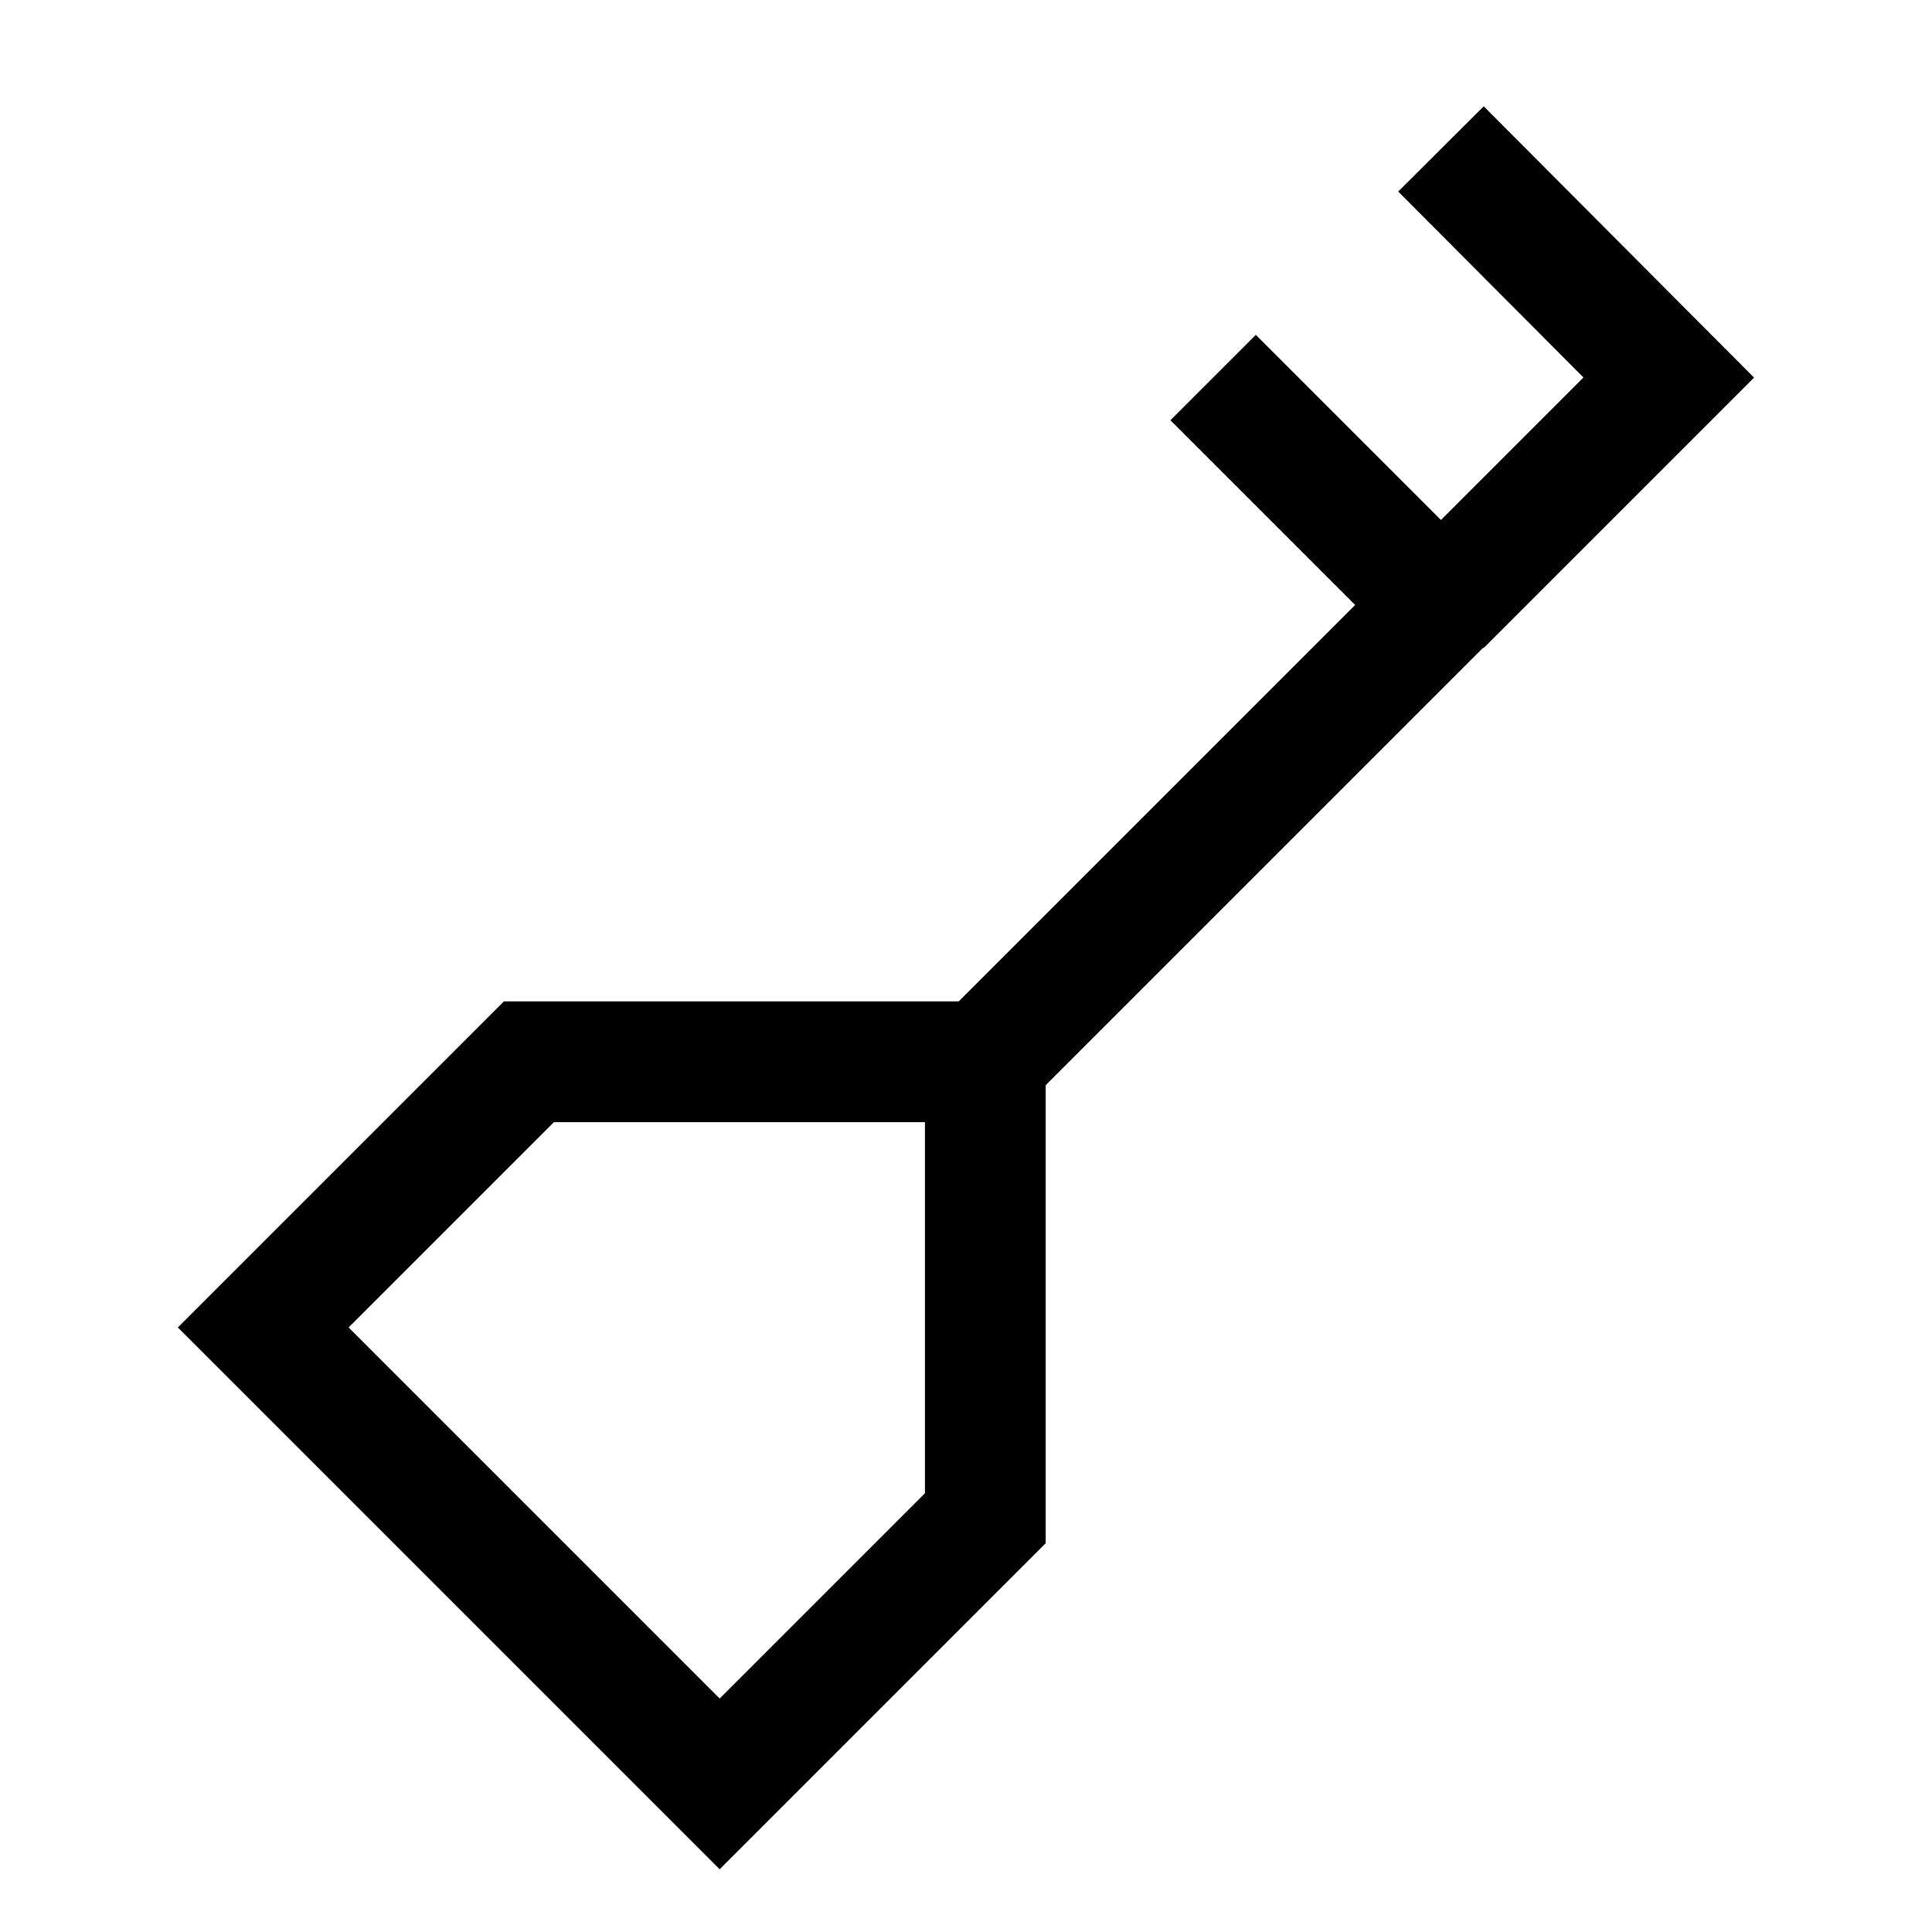
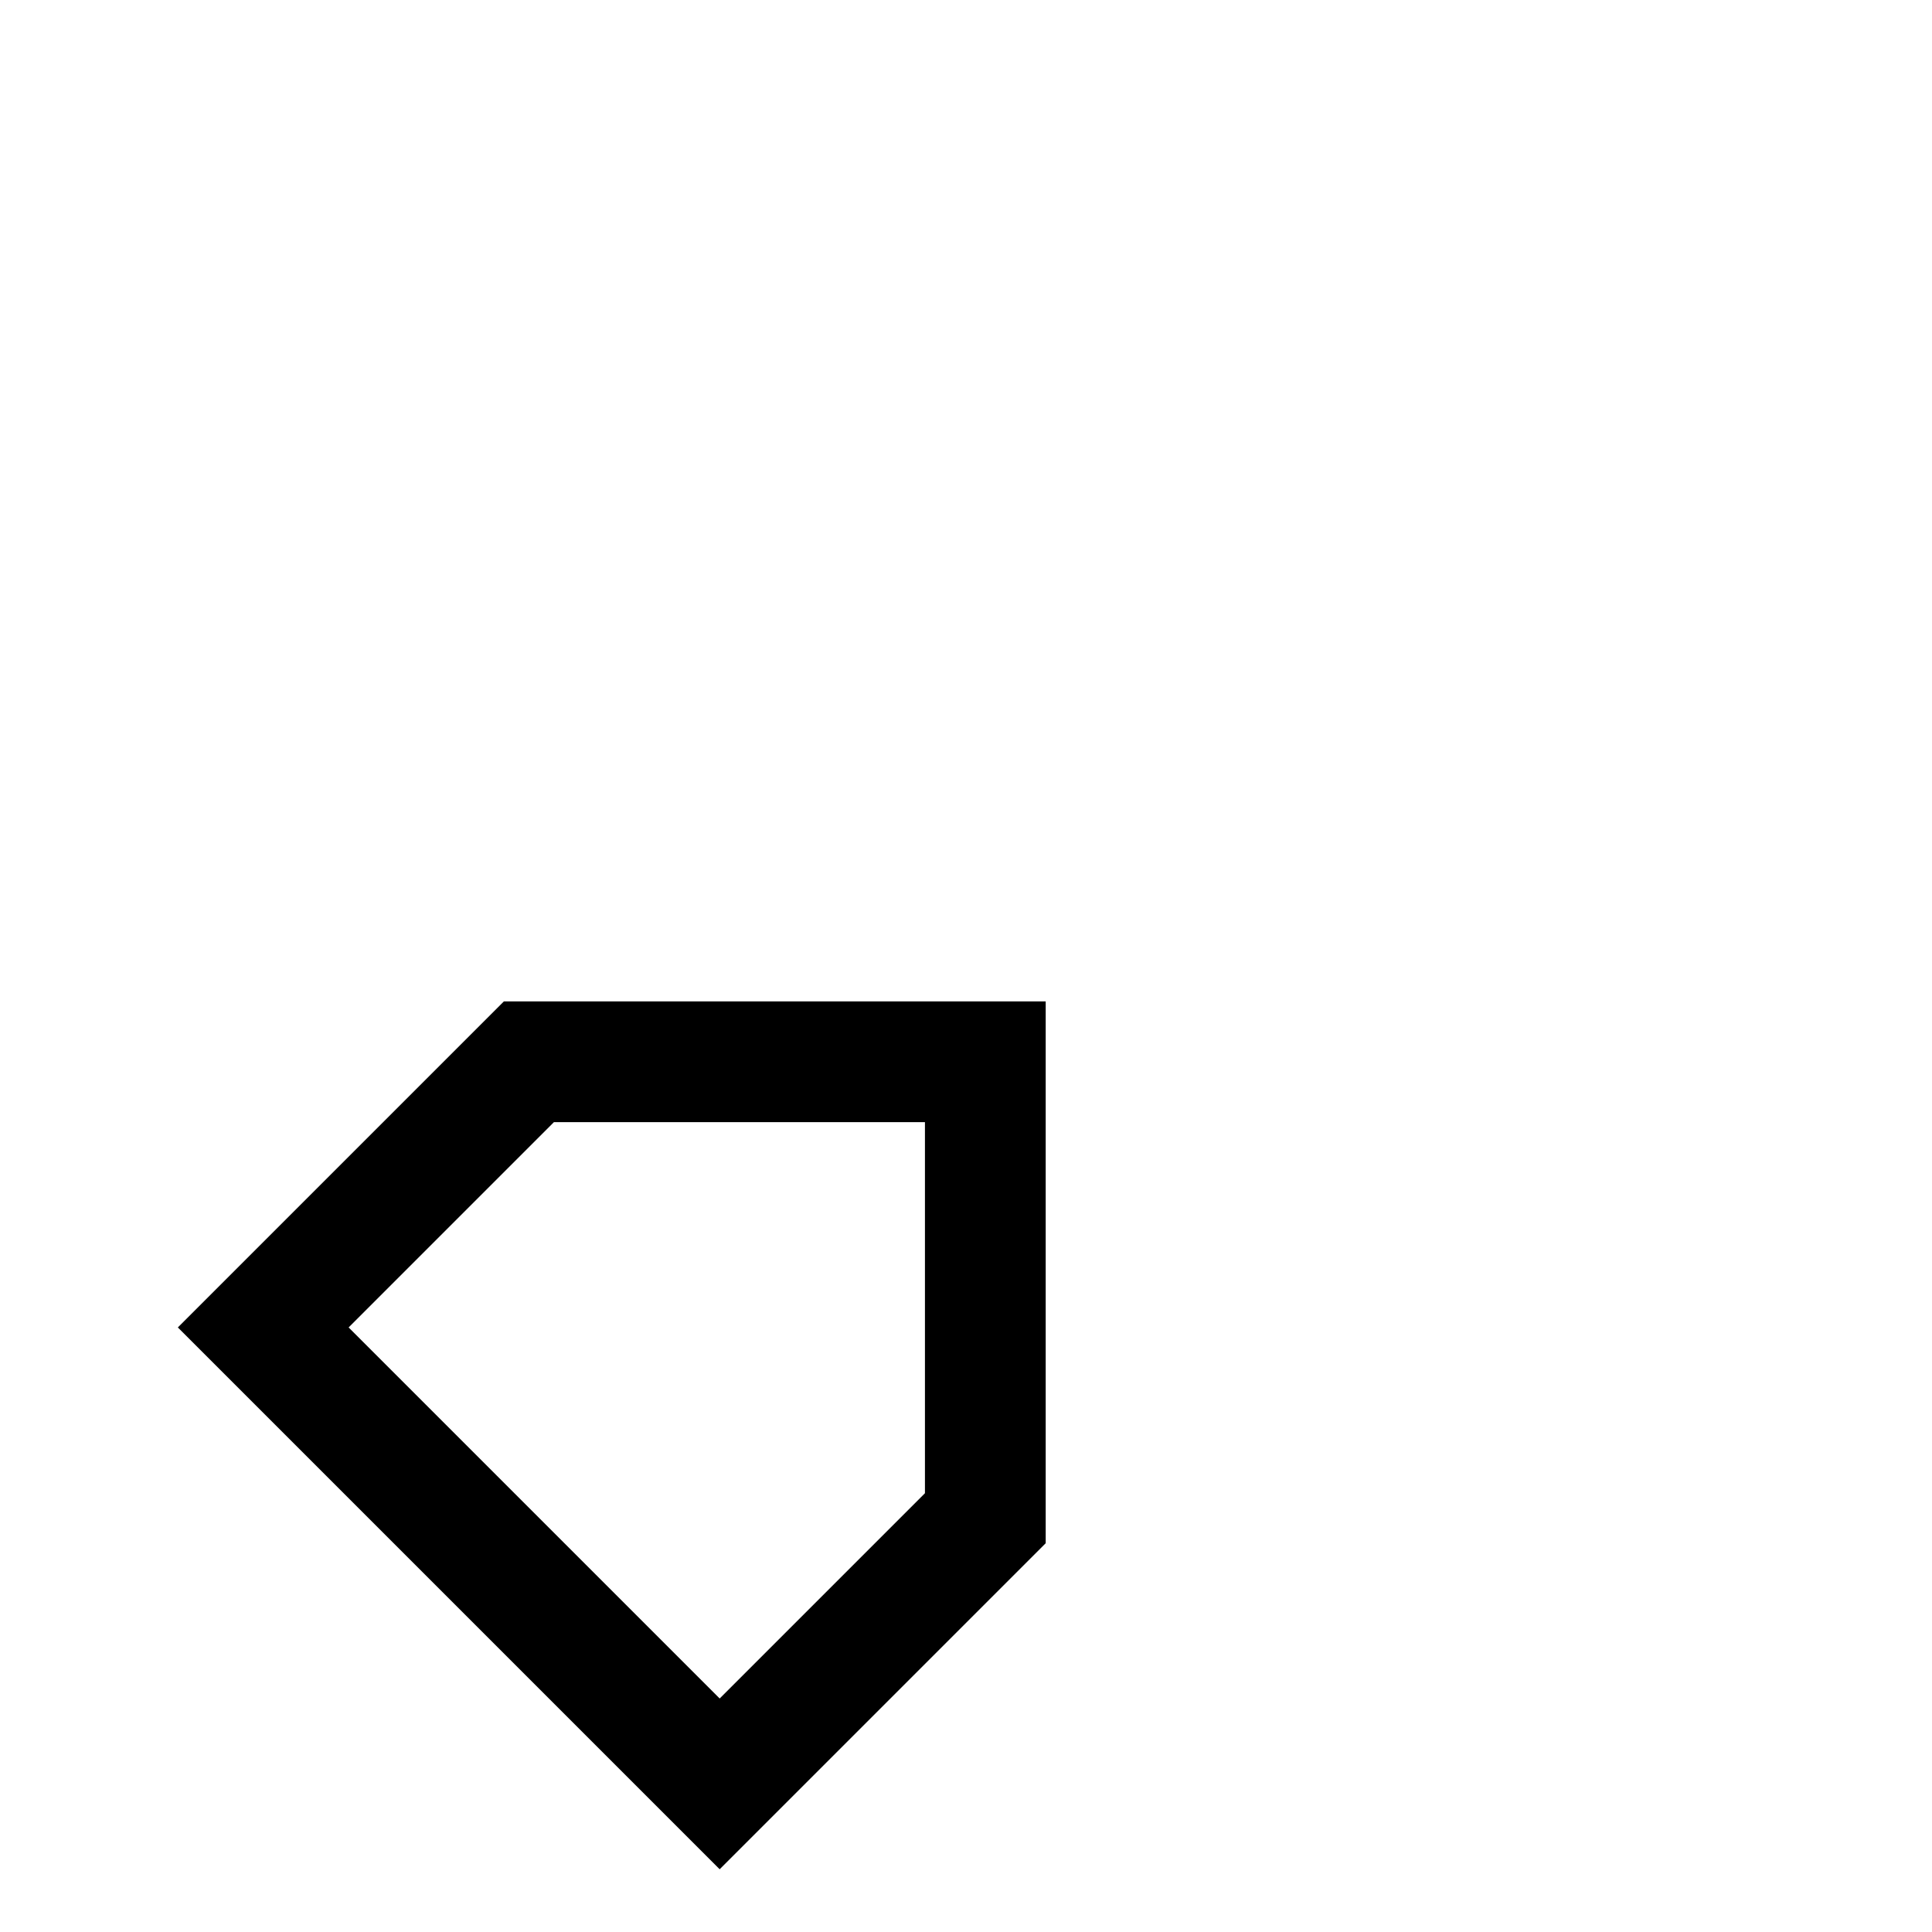
<svg xmlns="http://www.w3.org/2000/svg" version="1.1" id="Layer_1" x="0px" y="0px" viewBox="0 0 24 24" style="enable-background:new 0 0 24 24;" xml:space="preserve">
  <style type="text/css">
	.st0{fill:none;stroke:#000000;stroke-width:1.5;}
</style>
-   <path class="st0" d="M11.76,13.65l6.14-6.14 M17.9,7.52l2.83-2.83L17.9,1.85 M17.9,7.52l-2.83-2.83" />
  <path class="st0" d="M3.27,16.49l3.3-3.3h5.67v5.67l-3.3,3.3L3.27,16.49z" />
</svg>